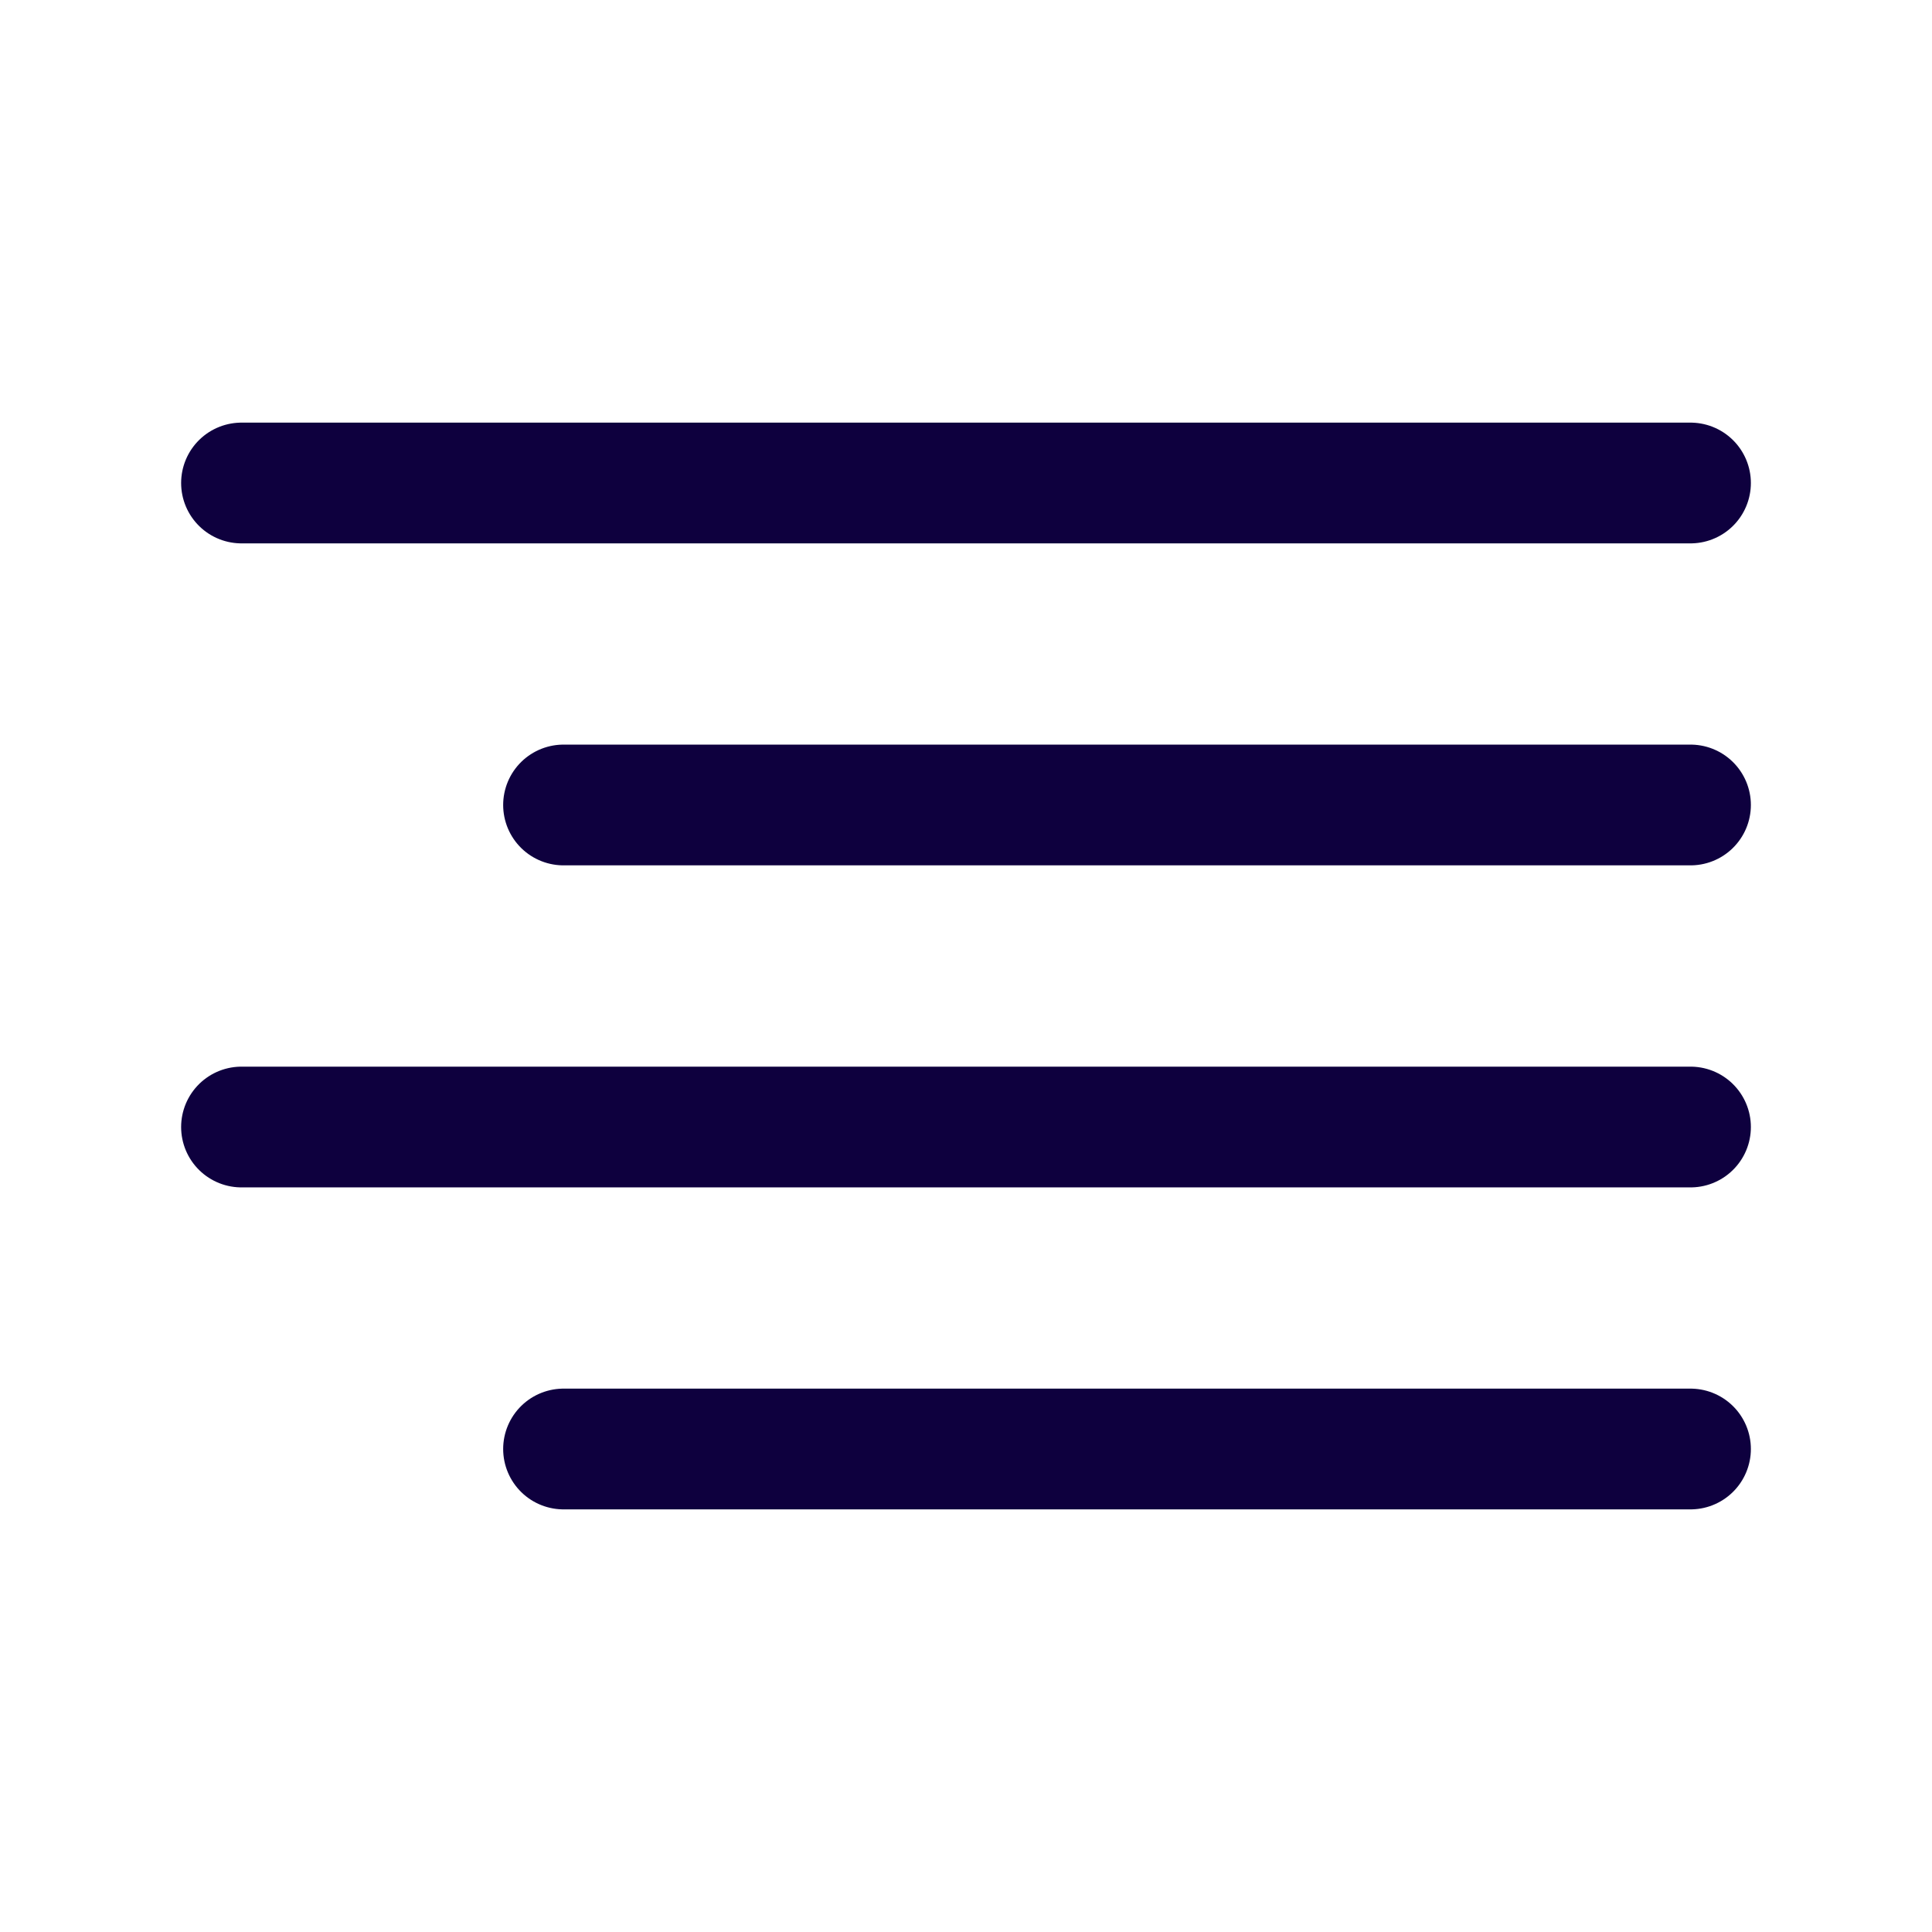
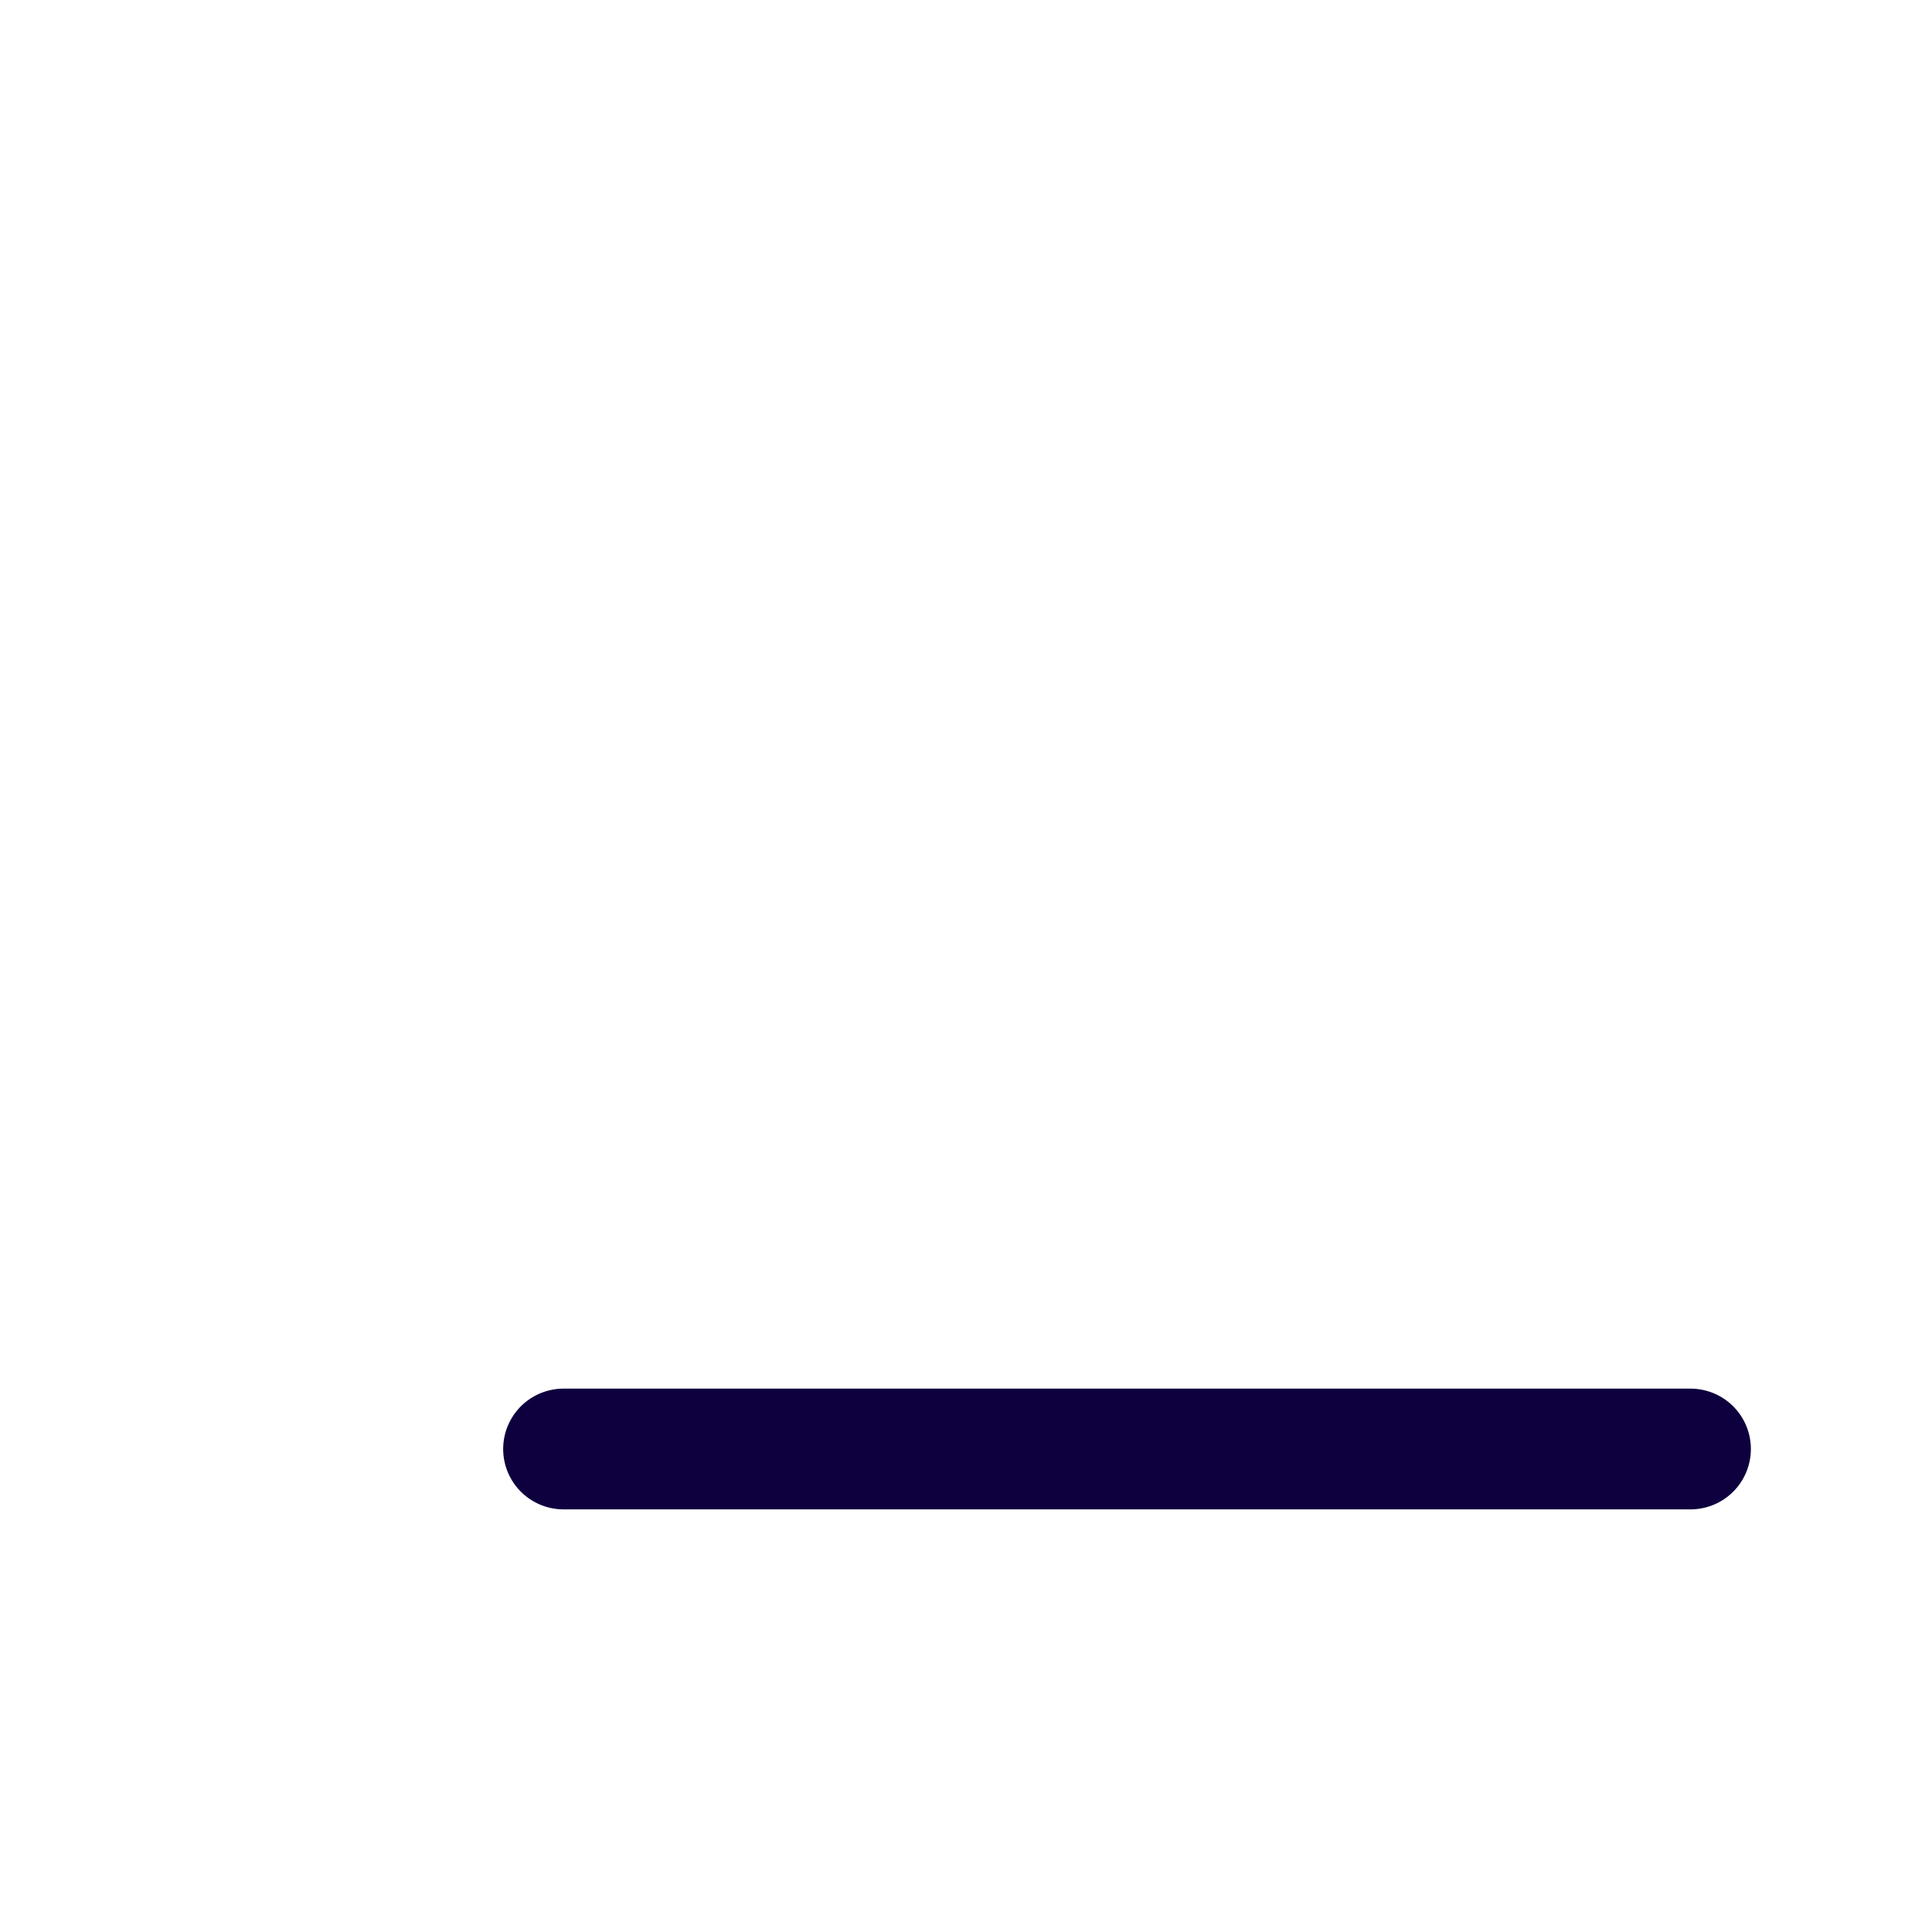
<svg xmlns="http://www.w3.org/2000/svg" width="32" height="32" viewBox="0 0 32 32" fill="none">
-   <path d="M28 13.333H9.334" stroke="#0E003E" stroke-width="2" stroke-linecap="round" stroke-linejoin="round" />
-   <path d="M28 8H4" stroke="#0E003E" stroke-width="2" stroke-linecap="round" stroke-linejoin="round" />
-   <path d="M28 18.667H4" stroke="#0E003E" stroke-width="2" stroke-linecap="round" stroke-linejoin="round" />
  <path d="M28 24H9.334" stroke="#0E003E" stroke-width="2" stroke-linecap="round" stroke-linejoin="round" />
</svg>